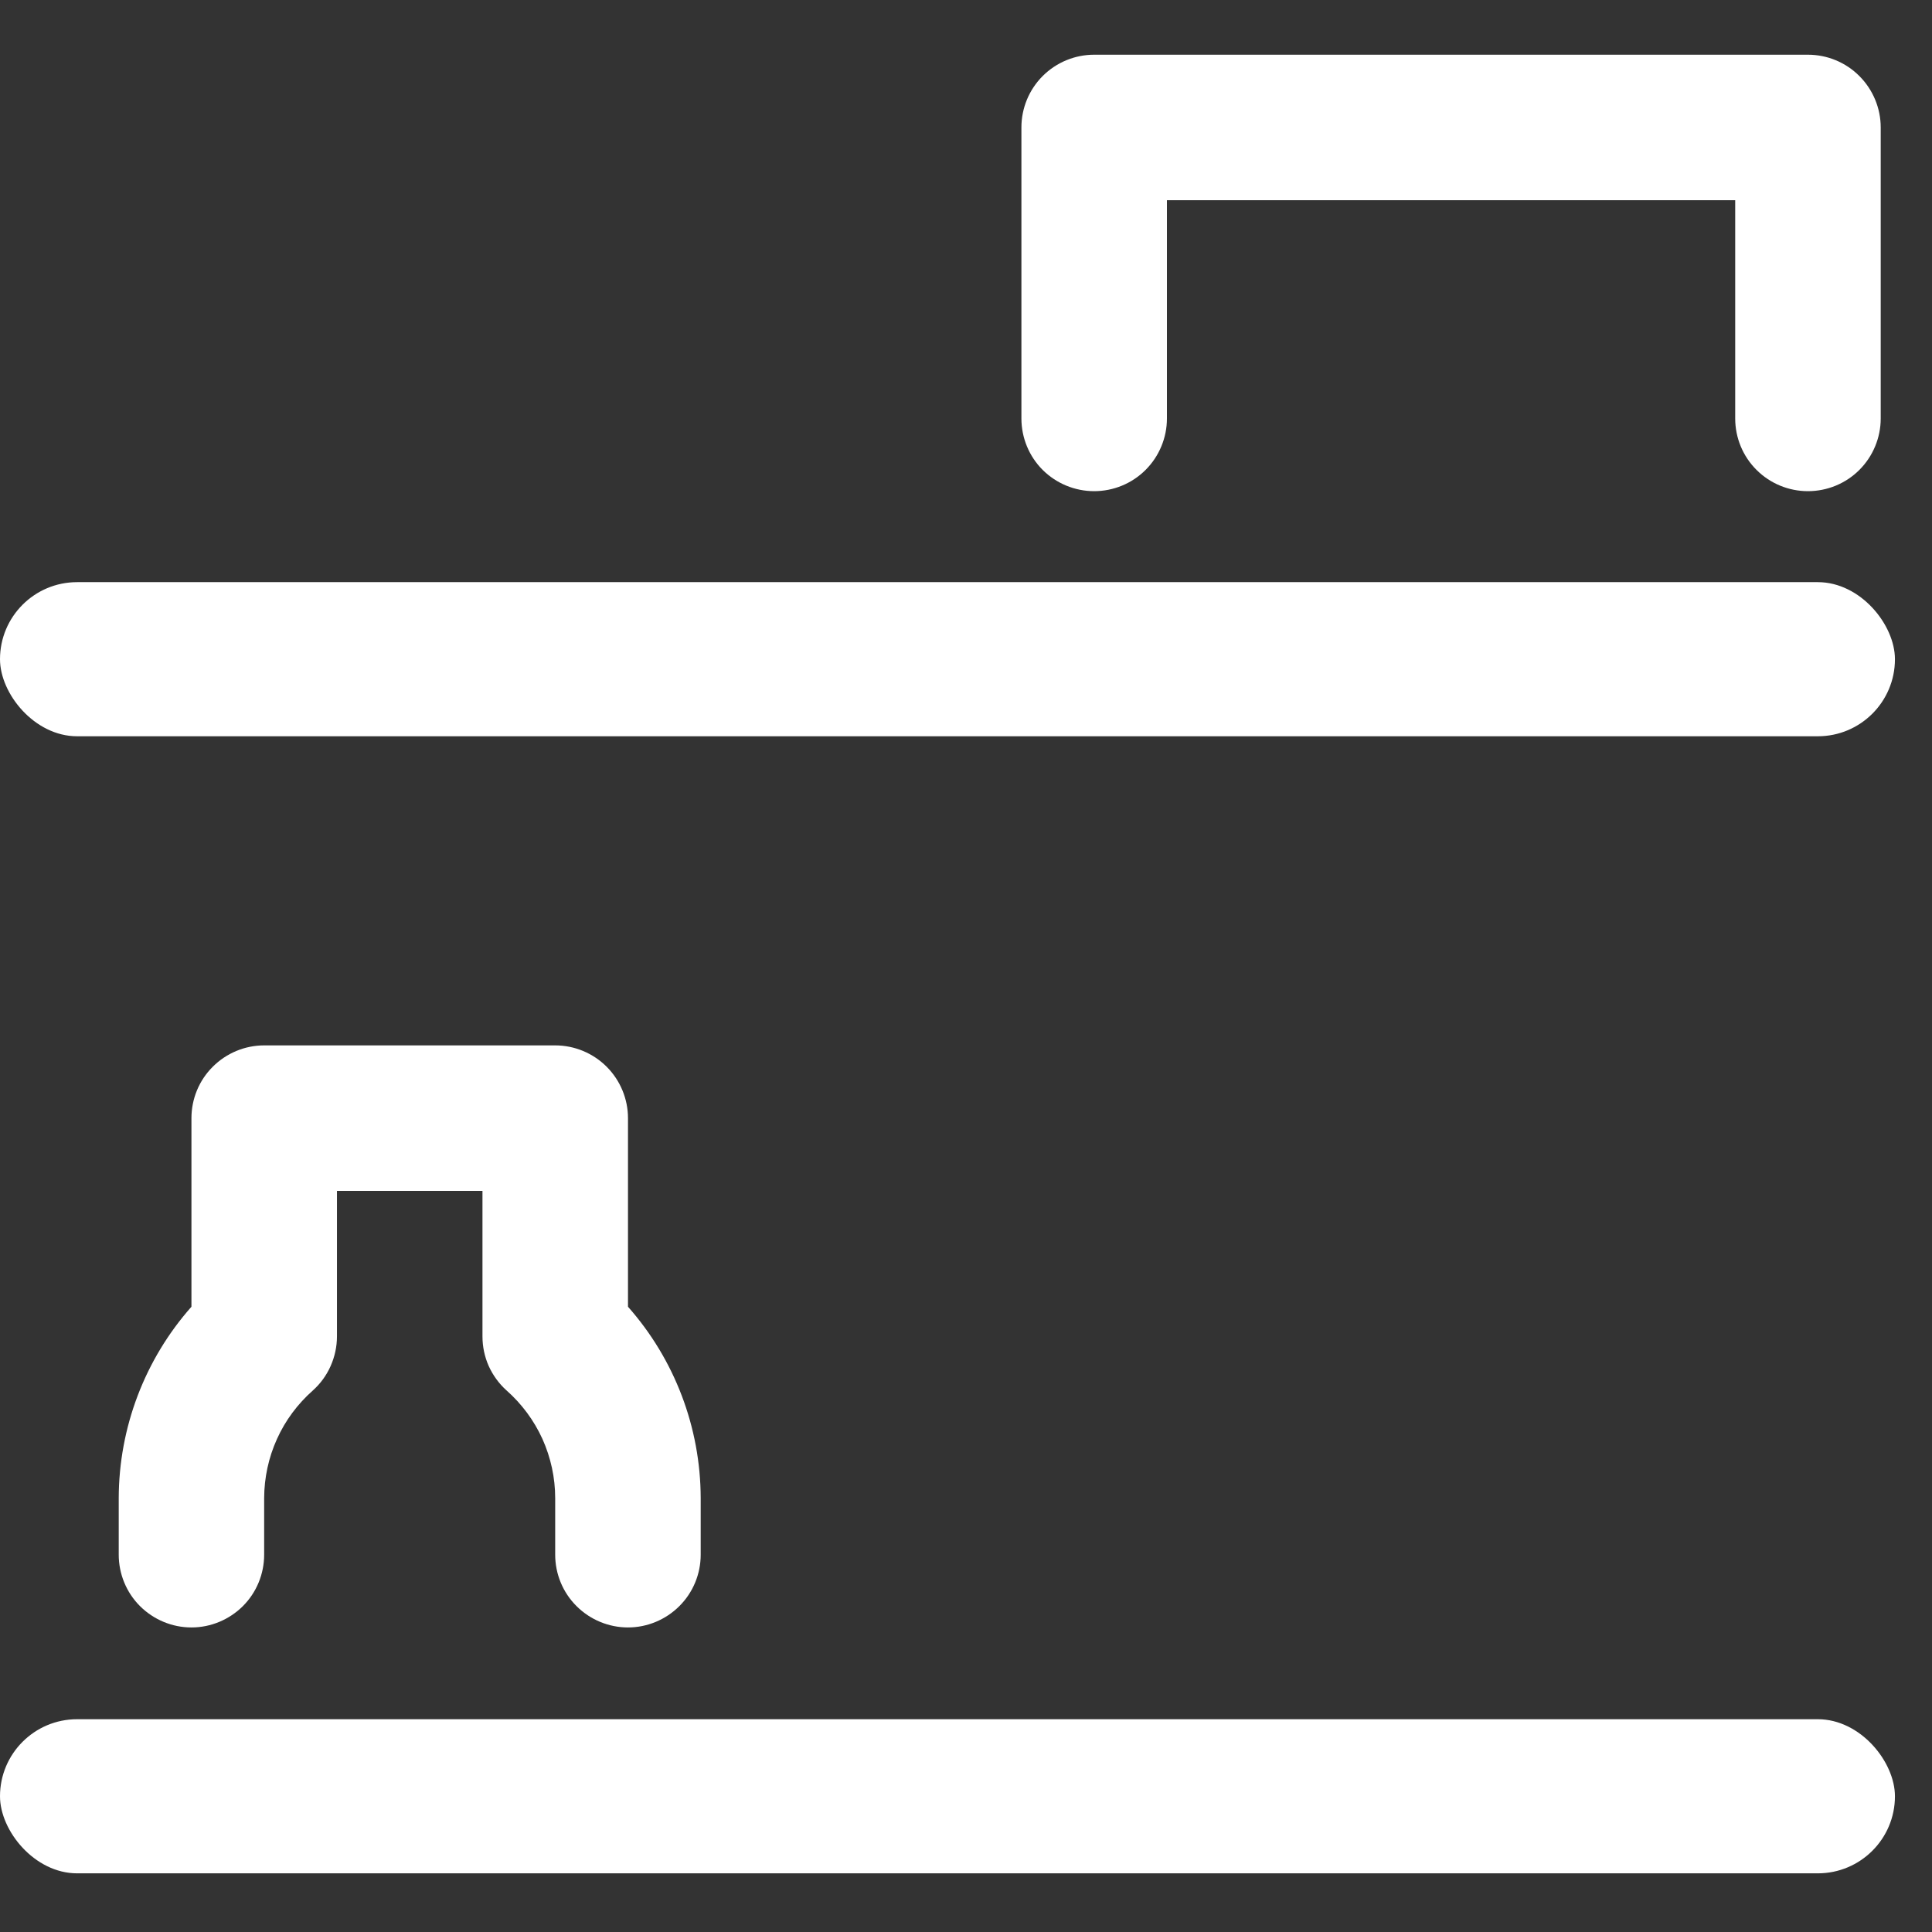
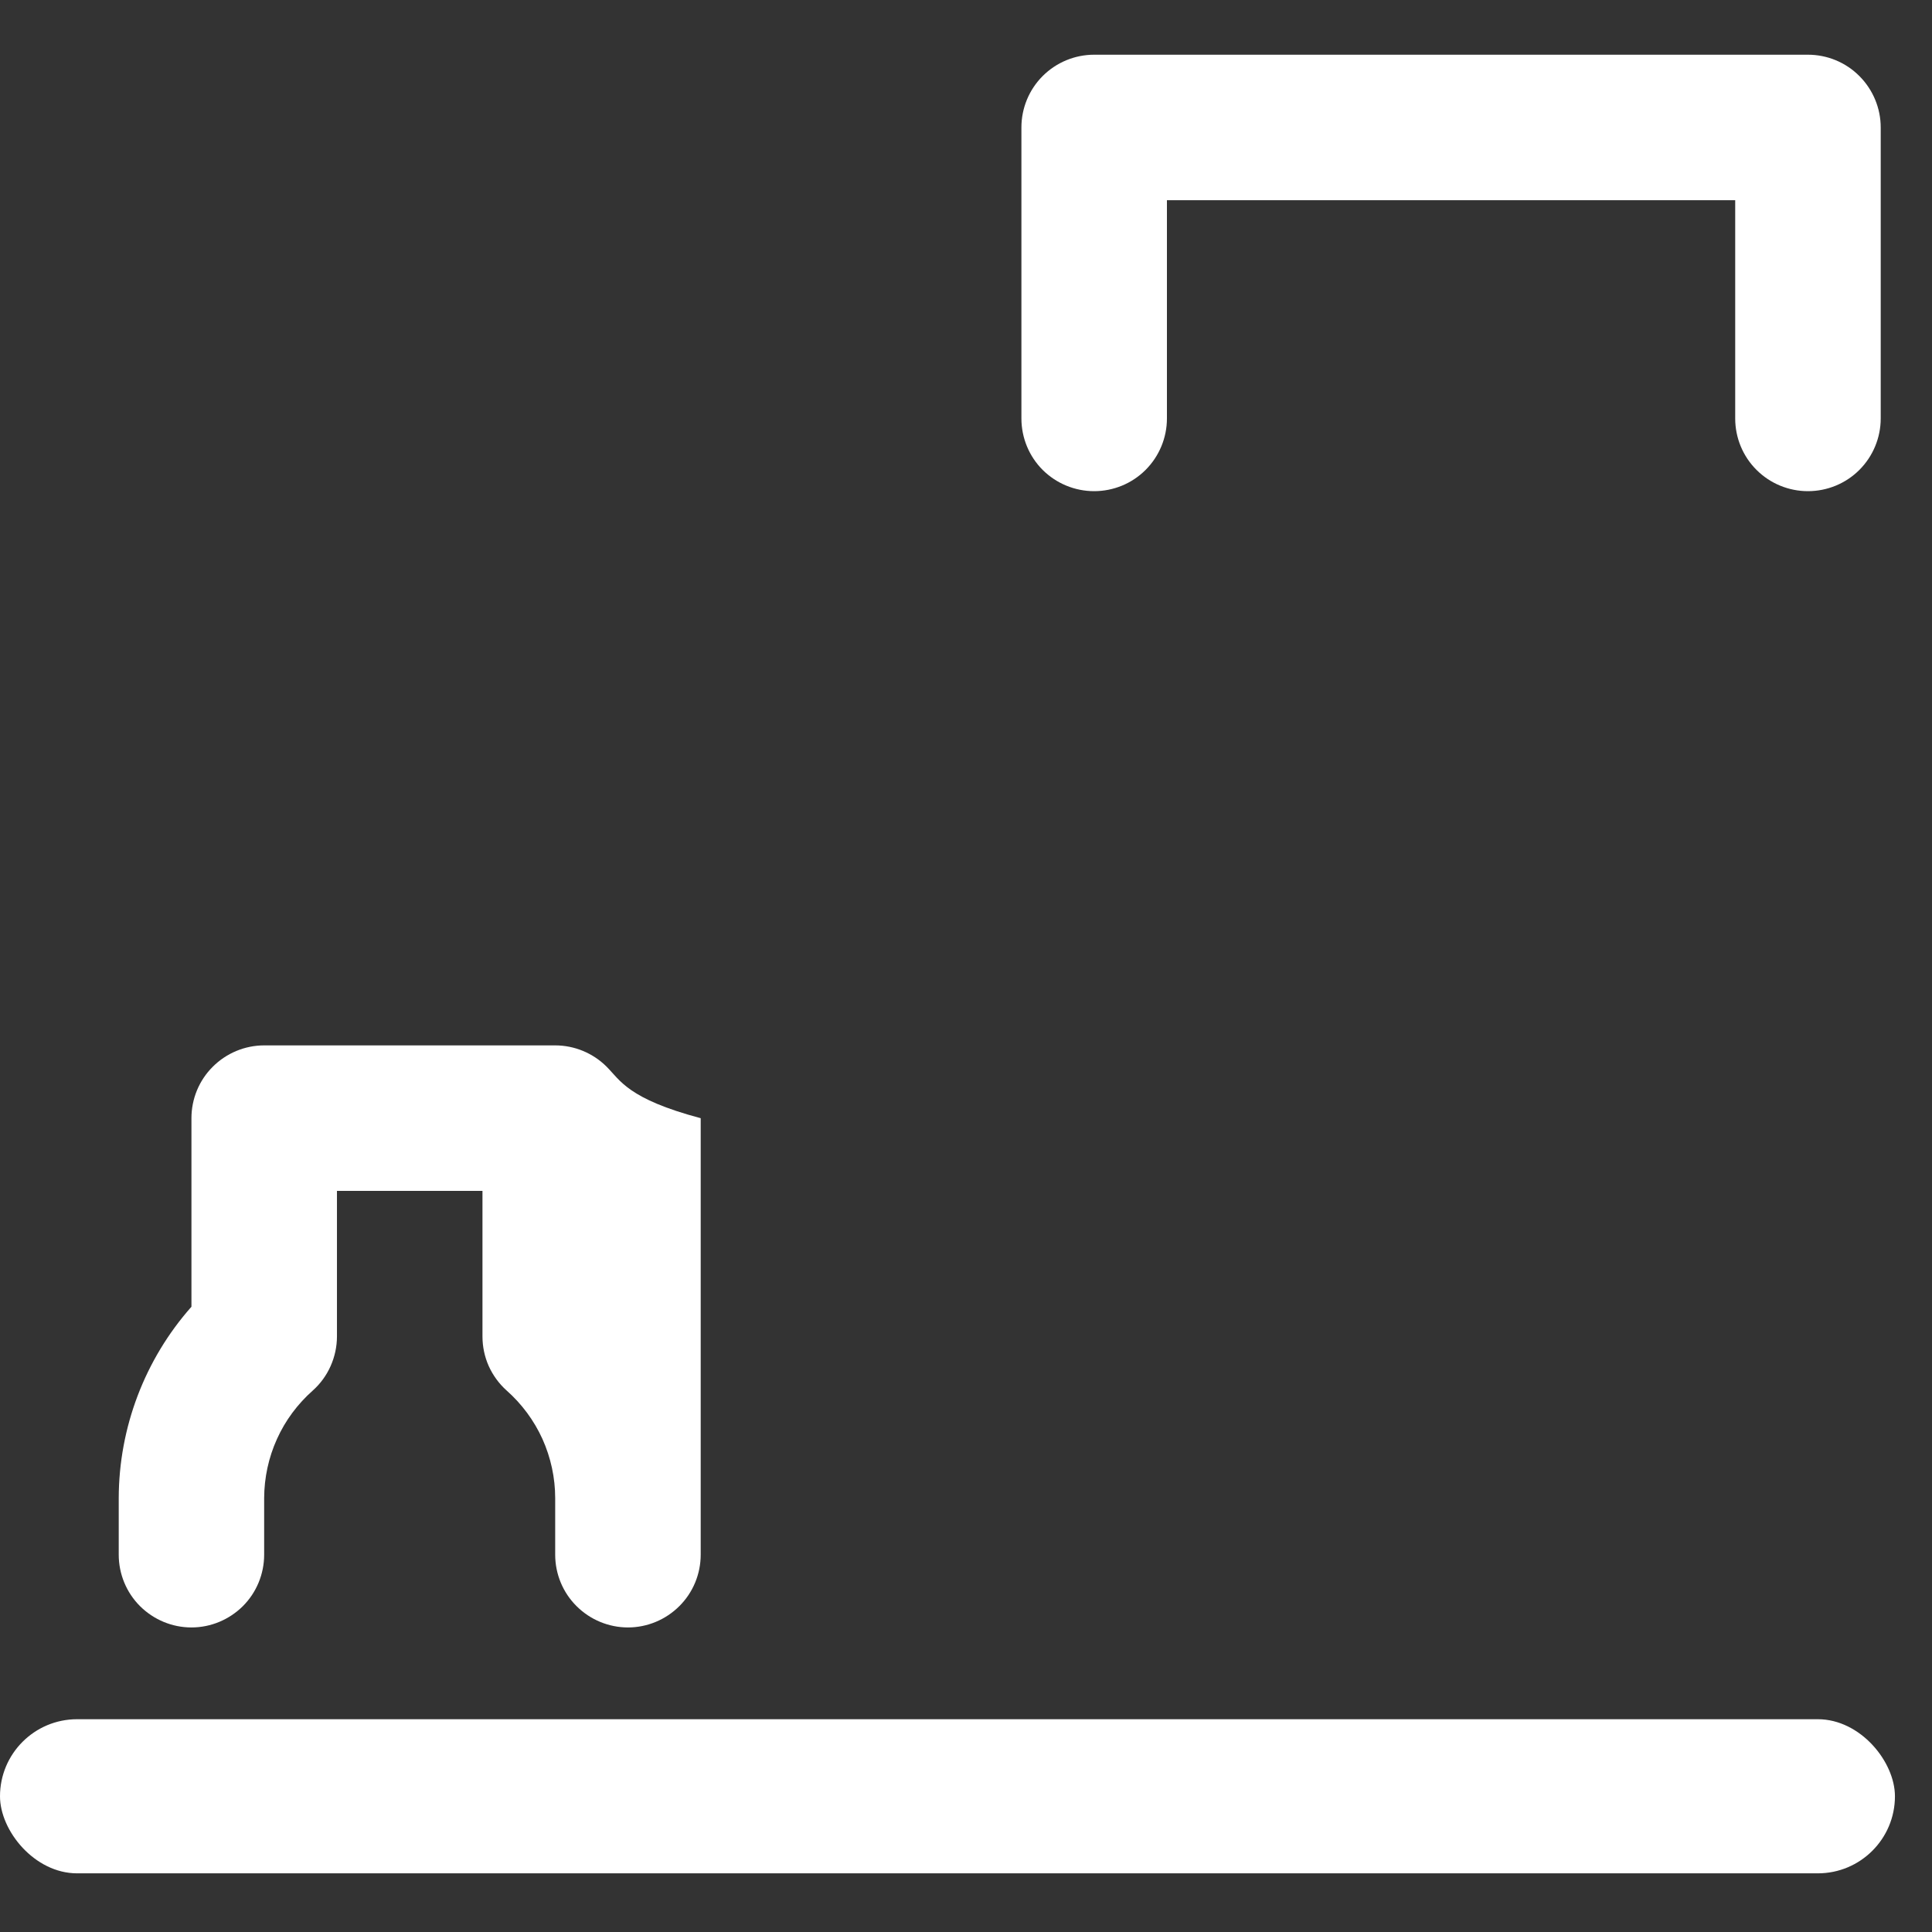
<svg xmlns="http://www.w3.org/2000/svg" width="22" height="22" viewBox="0 0 22 22" fill="none">
  <rect x="0" y="0" width="22" height="22" fill="#333333" stroke="none" />
-   <path d="M2.18 18.532C2.4 18.532 2.61 18.444 2.766 18.289C2.921 18.134 3.008 17.923 3.008 17.703V17.059C3.009 16.827 3.058 16.598 3.154 16.386C3.249 16.175 3.389 15.987 3.563 15.833C3.649 15.756 3.718 15.661 3.765 15.555C3.812 15.449 3.837 15.334 3.837 15.218V13.561H5.494V15.218C5.494 15.334 5.518 15.449 5.565 15.555C5.613 15.661 5.682 15.756 5.768 15.833C5.942 15.987 6.081 16.175 6.177 16.386C6.272 16.598 6.322 16.827 6.322 17.059V17.703C6.322 17.923 6.409 18.134 6.565 18.289C6.72 18.444 6.931 18.532 7.151 18.532C7.37 18.532 7.581 18.444 7.736 18.289C7.892 18.134 7.979 17.923 7.979 17.703V17.059C7.977 16.256 7.683 15.481 7.151 14.88V12.733C7.151 12.513 7.063 12.302 6.908 12.147C6.753 11.992 6.542 11.904 6.322 11.904H3.008C2.789 11.904 2.578 11.992 2.423 12.147C2.267 12.302 2.18 12.513 2.18 12.733V14.88C1.648 15.481 1.354 16.256 1.352 17.059V17.703C1.352 17.923 1.439 18.134 1.594 18.289C1.75 18.444 1.96 18.532 2.18 18.532Z" fill="white" />
+   <path d="M2.18 18.532C2.4 18.532 2.61 18.444 2.766 18.289C2.921 18.134 3.008 17.923 3.008 17.703V17.059C3.009 16.827 3.058 16.598 3.154 16.386C3.249 16.175 3.389 15.987 3.563 15.833C3.649 15.756 3.718 15.661 3.765 15.555C3.812 15.449 3.837 15.334 3.837 15.218V13.561H5.494V15.218C5.494 15.334 5.518 15.449 5.565 15.555C5.613 15.661 5.682 15.756 5.768 15.833C5.942 15.987 6.081 16.175 6.177 16.386C6.272 16.598 6.322 16.827 6.322 17.059V17.703C6.322 17.923 6.409 18.134 6.565 18.289C6.72 18.444 6.931 18.532 7.151 18.532C7.37 18.532 7.581 18.444 7.736 18.289C7.892 18.134 7.979 17.923 7.979 17.703V17.059V12.733C7.151 12.513 7.063 12.302 6.908 12.147C6.753 11.992 6.542 11.904 6.322 11.904H3.008C2.789 11.904 2.578 11.992 2.423 12.147C2.267 12.302 2.18 12.513 2.18 12.733V14.88C1.648 15.481 1.354 16.256 1.352 17.059V17.703C1.352 17.923 1.439 18.134 1.594 18.289C1.75 18.444 1.96 18.532 2.18 18.532Z" fill="white" />
  <path d="M20.587 0.623H12.459C12.24 0.623 12.029 0.71 11.873 0.866C11.718 1.021 11.631 1.232 11.631 1.451V4.765C11.631 4.985 11.718 5.196 11.873 5.351C12.029 5.506 12.24 5.593 12.459 5.593C12.679 5.593 12.89 5.506 13.045 5.351C13.2 5.196 13.288 4.985 13.288 4.765V2.28H19.759V4.765C19.759 4.985 19.846 5.196 20.002 5.351C20.157 5.506 20.368 5.593 20.587 5.593C20.807 5.593 21.018 5.506 21.173 5.351C21.328 5.196 21.416 4.985 21.416 4.765V1.451C21.416 1.232 21.328 1.021 21.173 0.866C21.018 0.71 20.807 0.623 20.587 0.623Z" fill="white" />
-   <rect y="6.629" width="21.578" height="1.755" rx="0.878" fill="white" />
  <rect y="19.577" width="21.578" height="1.755" rx="0.878" fill="white" />
</svg>